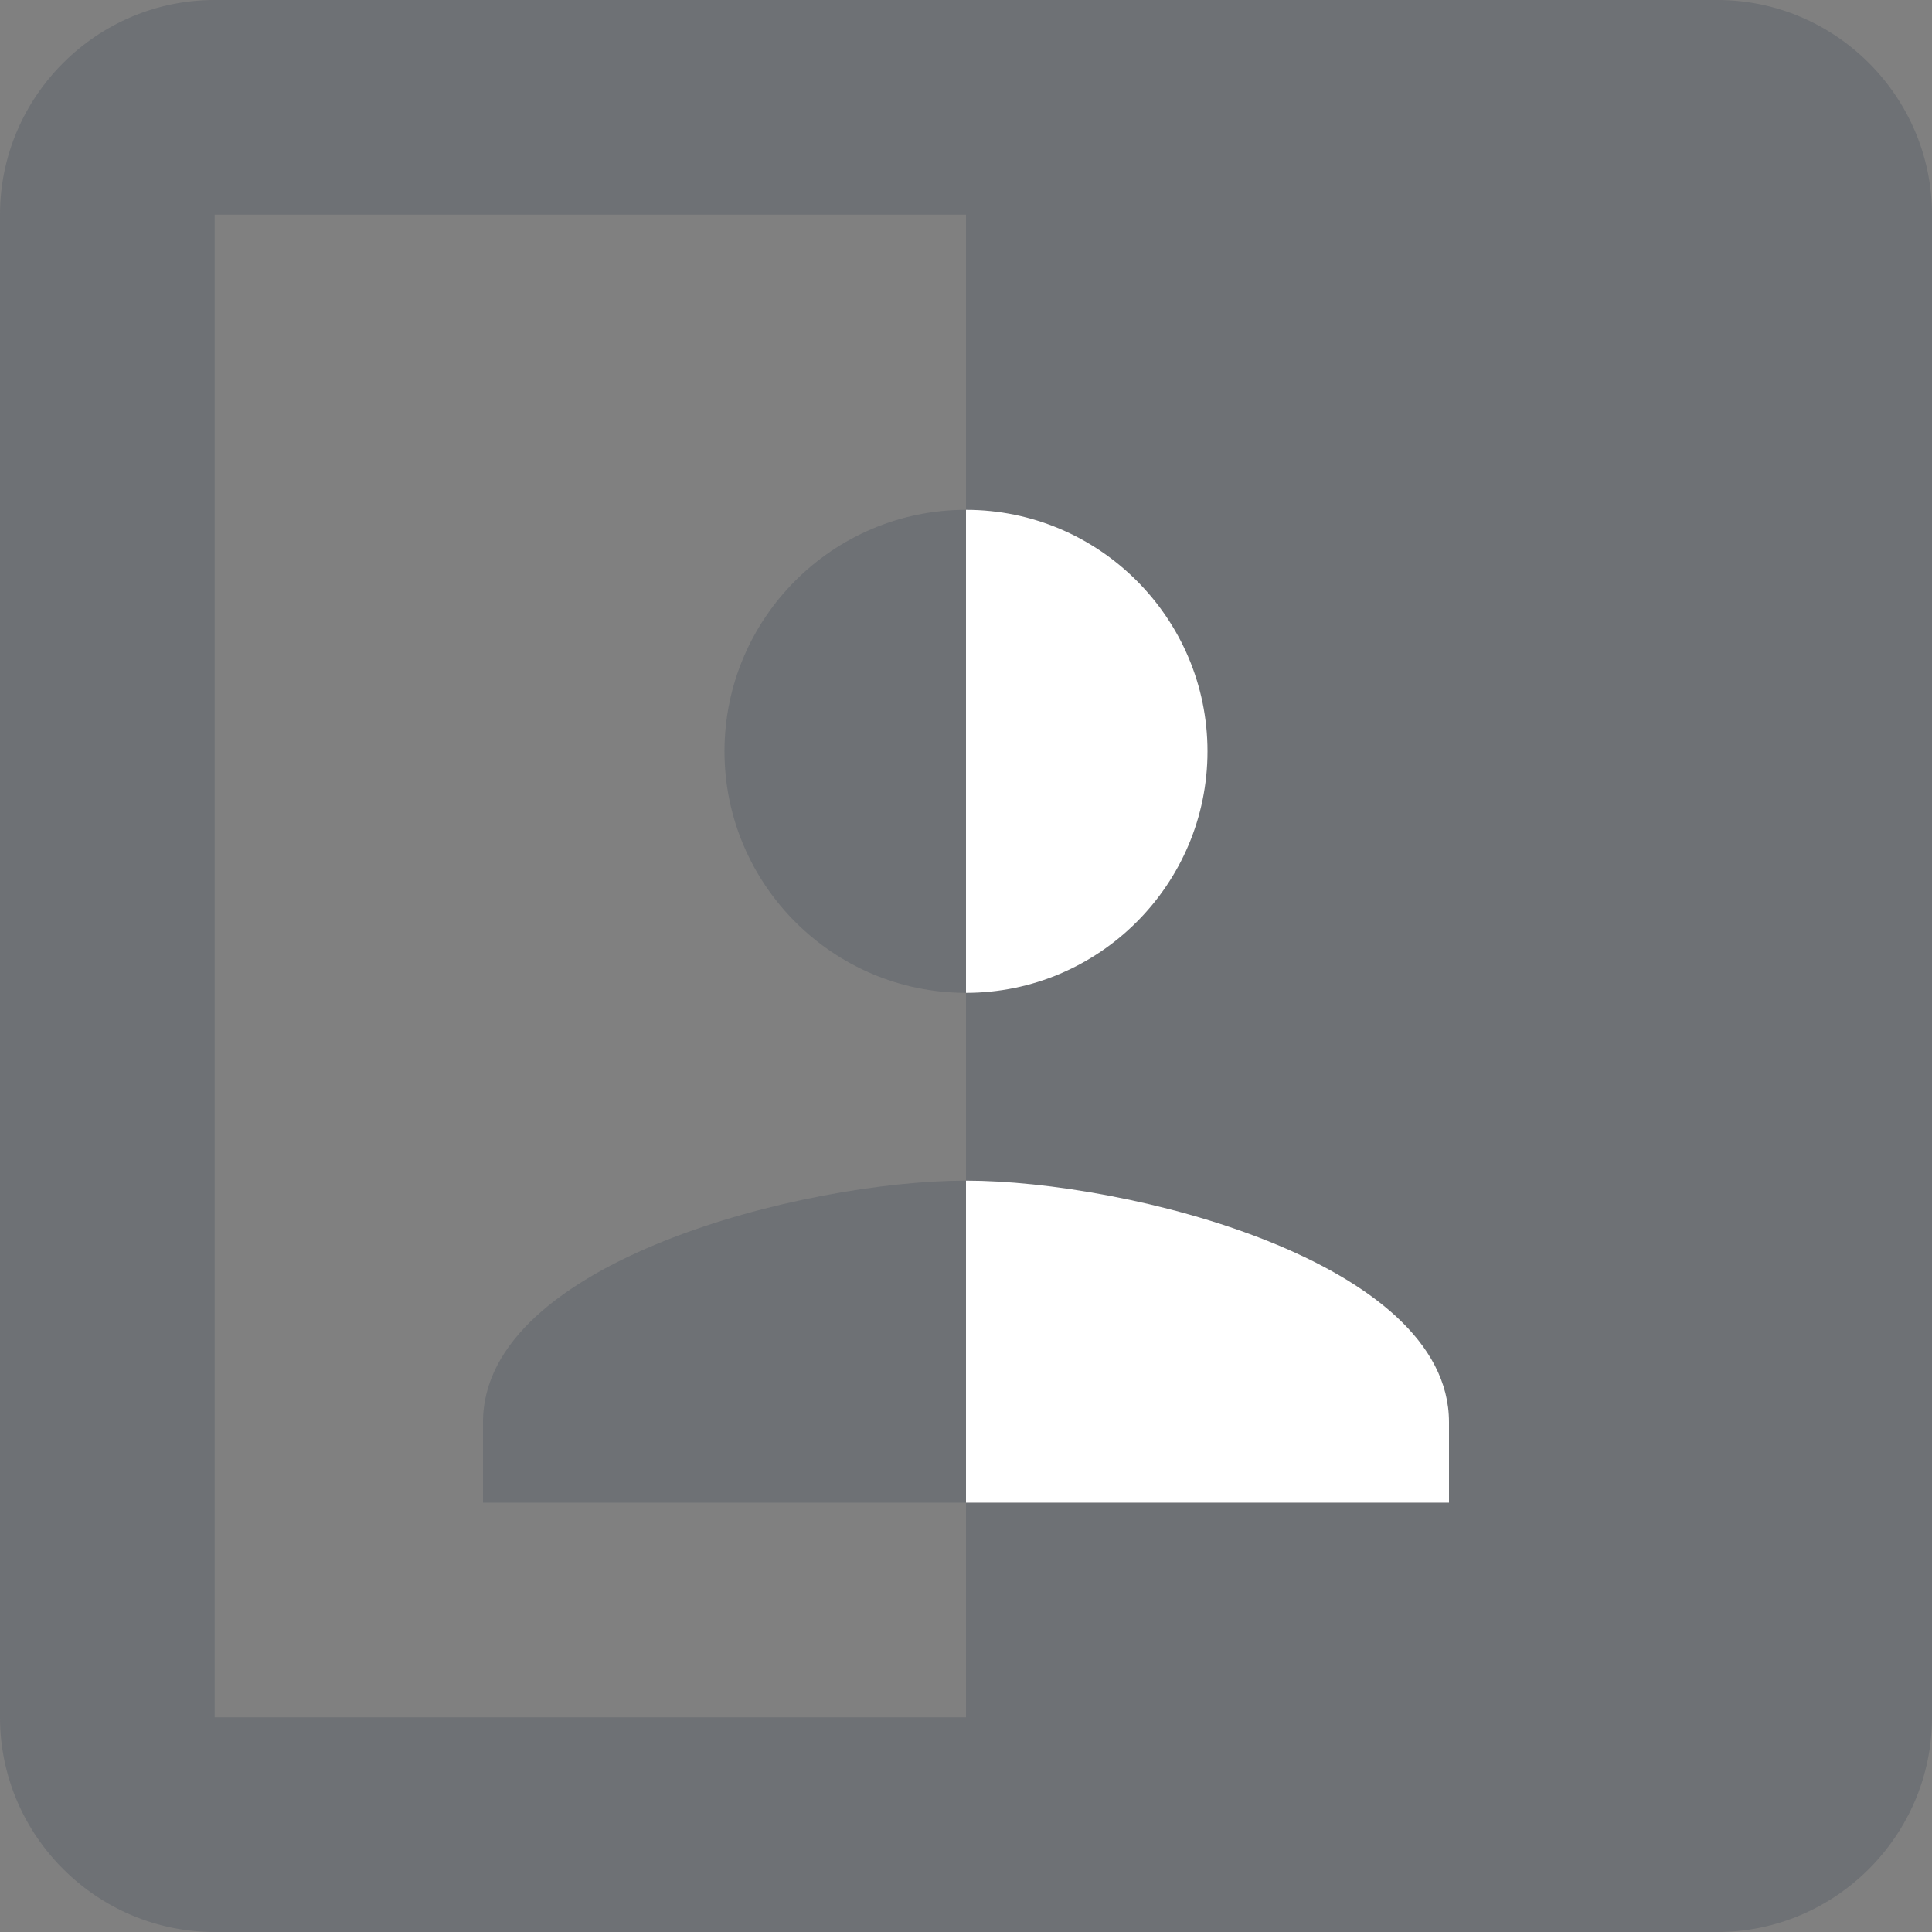
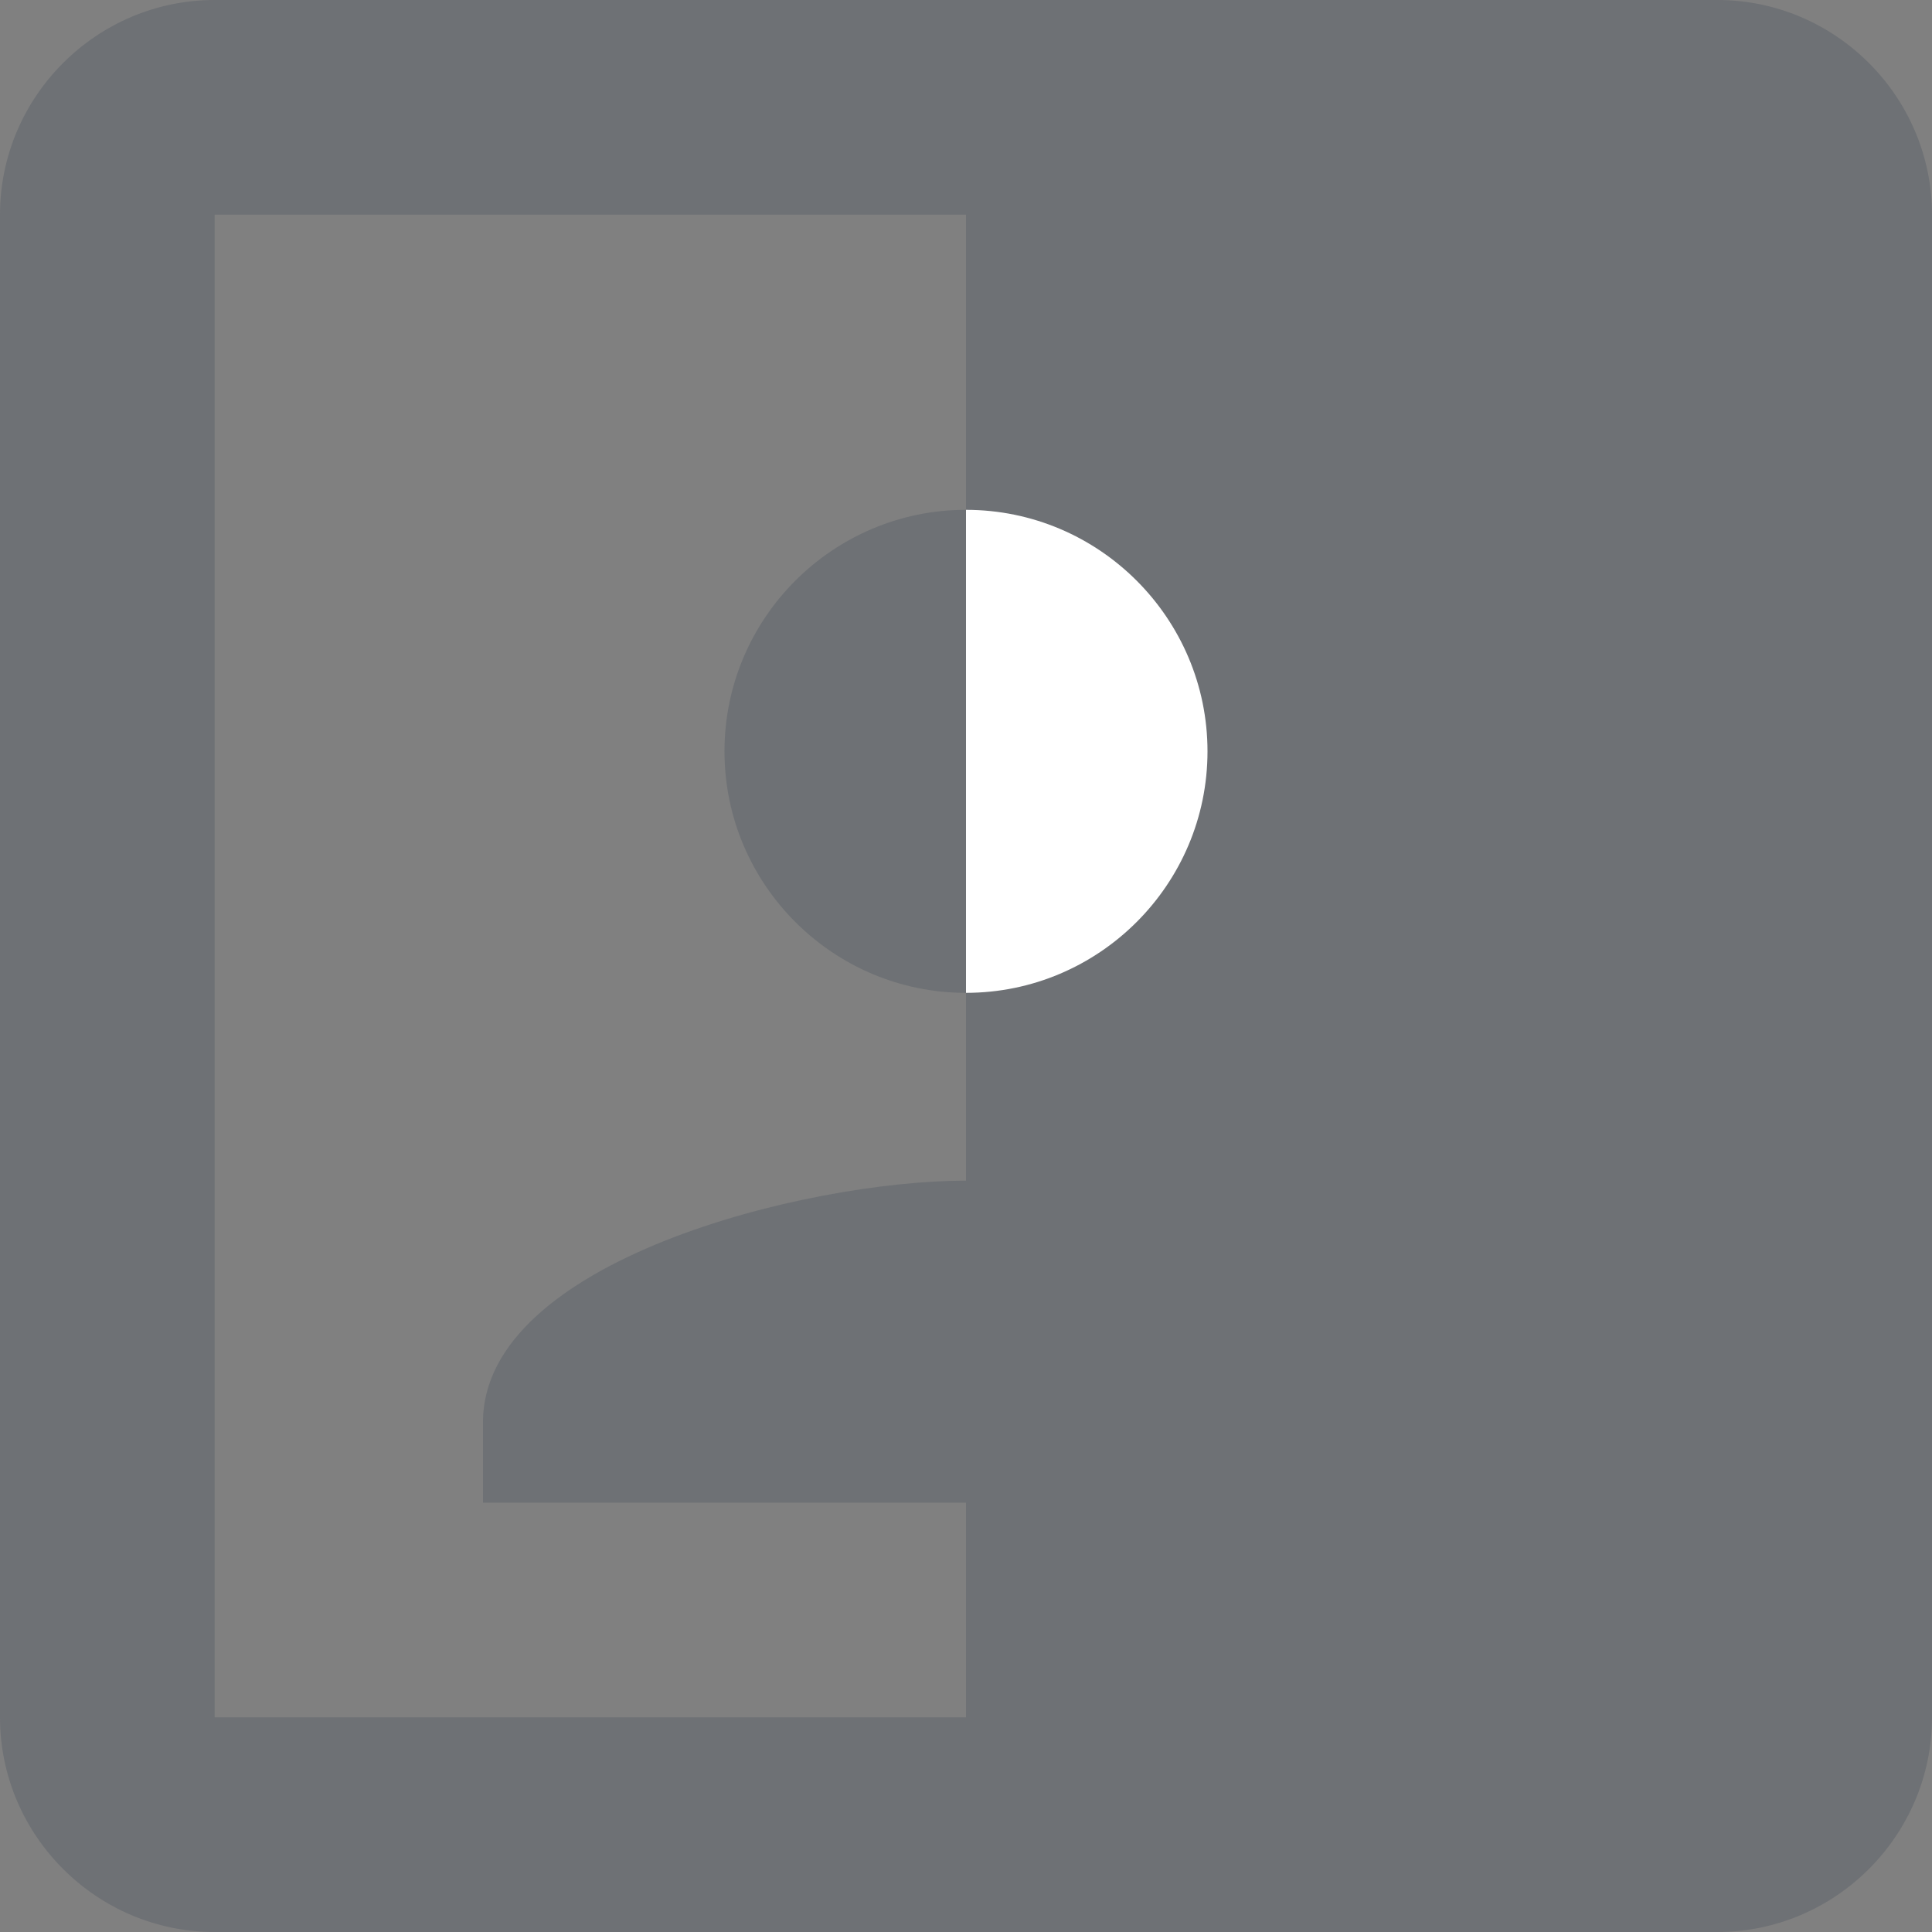
<svg xmlns="http://www.w3.org/2000/svg" width="28px" height="28px" viewBox="0 0 28 28" version="1.1">
  <rect x="0" y="0" width="28" height="28" fill="#808080" stroke="none" />
  <title>Group 7</title>
  <desc>Created with Sketch.</desc>
  <g id="DESKTOP" stroke="none" stroke-width="1" fill="none" fill-rule="evenodd">
    <g id="HOMEPAGE" transform="translate(-597, -4401)">
      <g id="Group-7" transform="translate(597, 4401)">
        <path d="M3.111,3.111 L14,3.111 L14,7.389 C12.071,7.389 10.5,8.96 10.5,10.889 C10.5,12.818 12.071,14.389 14,14.389 L14,17.111 C11.667,17.111 7,18.278 7,20.611 L7,21.778 L14,21.778 L14,24.889 L3.111,24.889 L3.111,3.111 Z M24.889,0 L3.111,0 C1.4,0 0,1.4 0,3.111 L0,24.889 C0,26.6 1.4,28 3.111,28 L24.889,28 C26.6,28 28,26.6 28,24.889 L28,3.111 C28,1.4 26.6,0 24.889,0 L24.889,0 Z" id="Fill-1" fill="#273348" opacity="0.197" />
-         <path d="M21,21.778 L21,20.611 C21,18.278 16.333,17.111 14,17.111 L14,21.778 L21,21.778 Z" id="Fill-3" fill="#FFFFFF" />
        <path d="M17.5,10.889 C17.5,8.96 15.929,7.389 14,7.389 L14,14.389 C15.929,14.389 17.5,12.818 17.5,10.889" id="Fill-5" fill="#FFFFFF" />
      </g>
    </g>
  </g>
</svg>